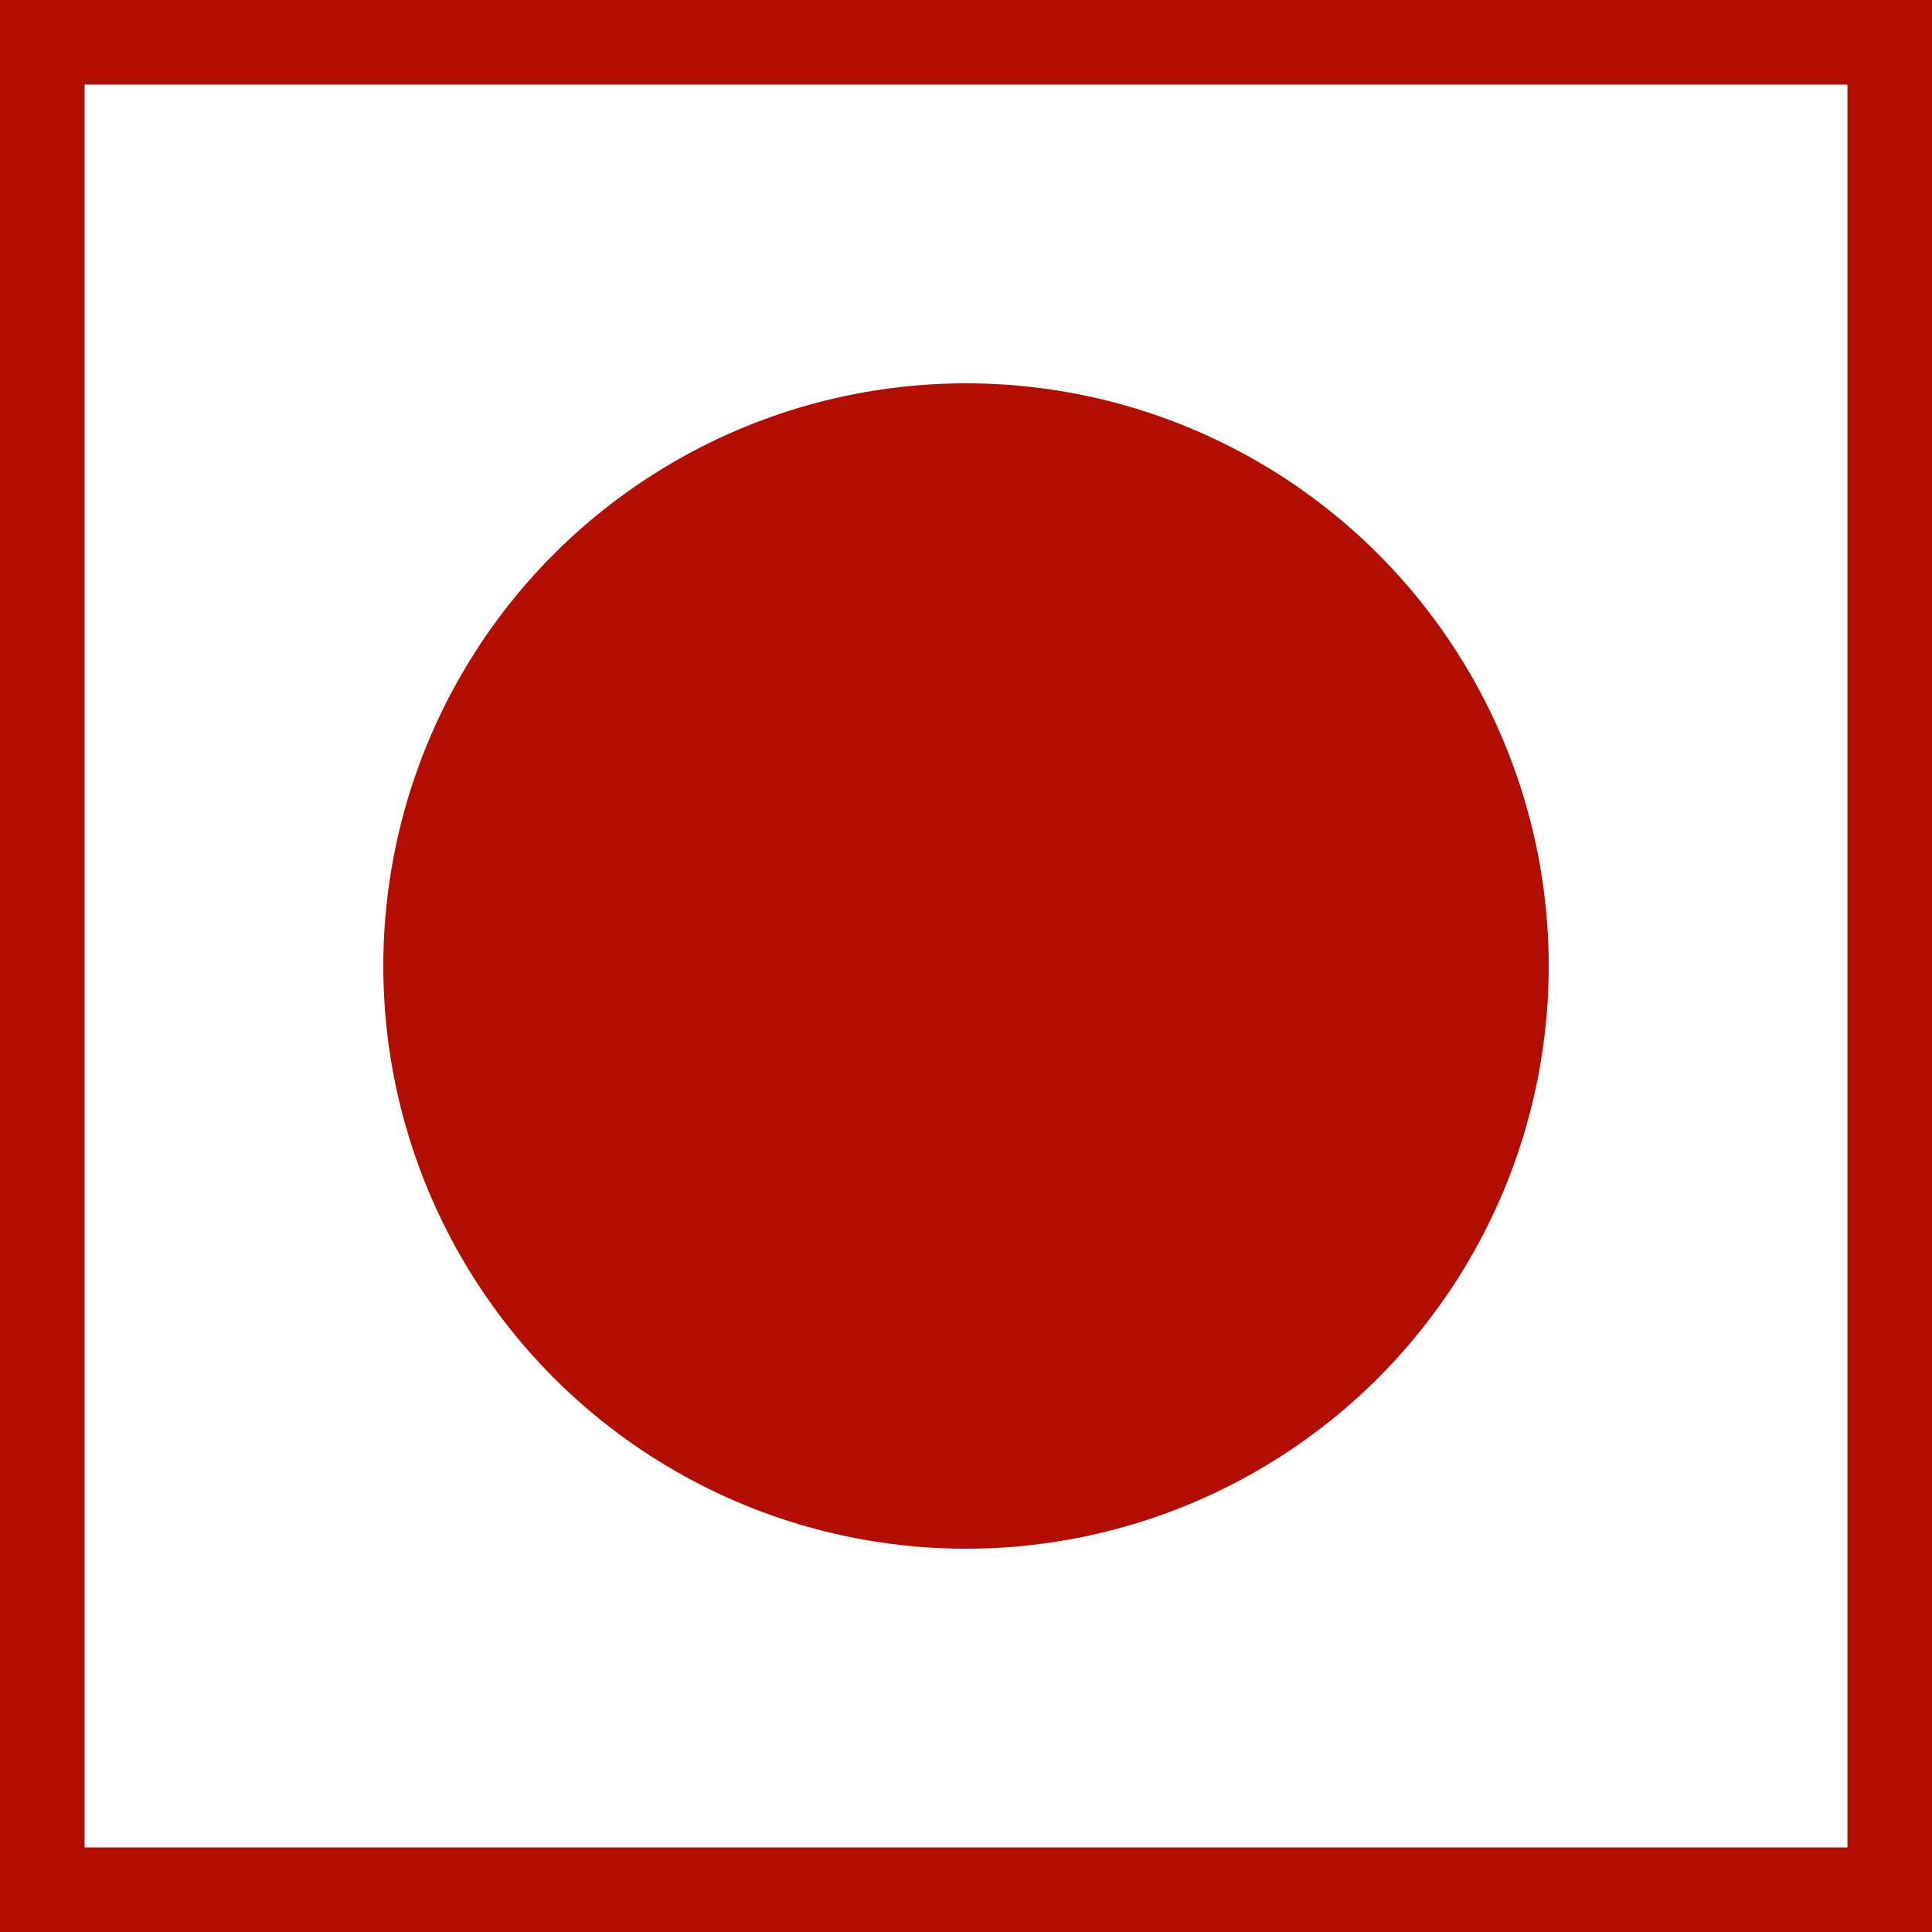
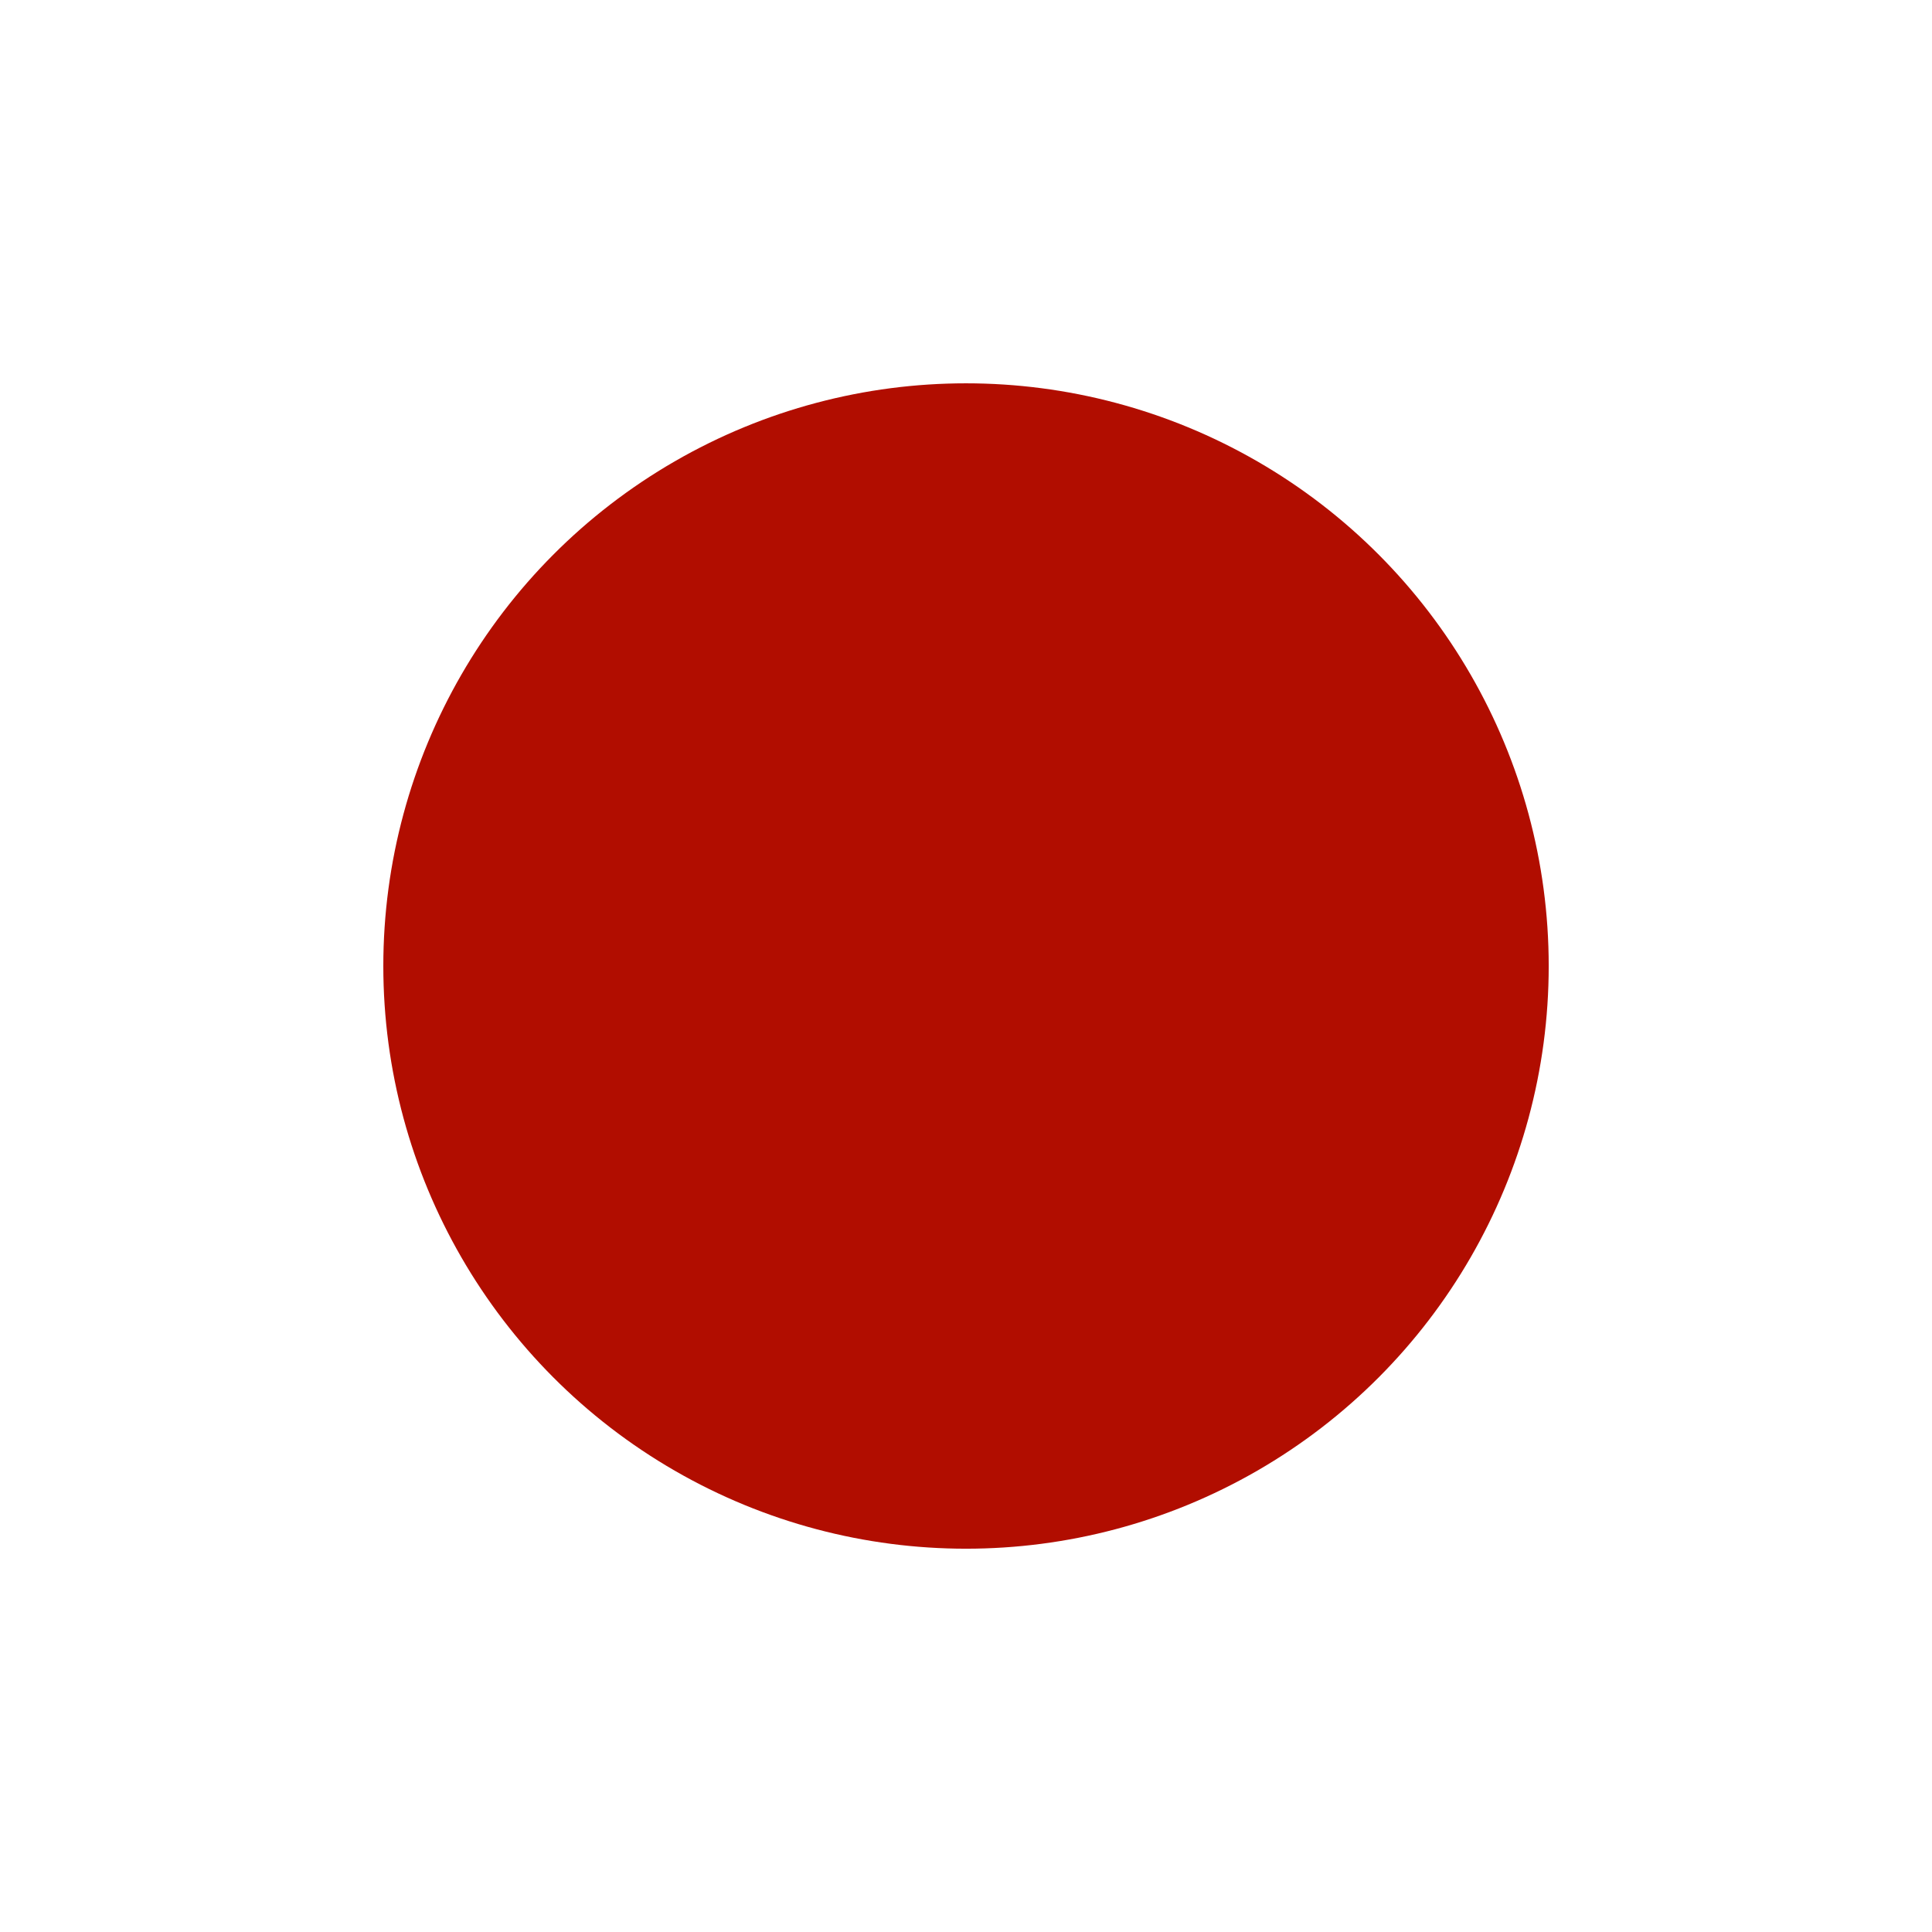
<svg xmlns="http://www.w3.org/2000/svg" id="Ebene_2" data-name="Ebene 2" viewBox="0 0 730.93 730.93">
  <defs>
    <style>
      .cls-1 {
        fill: none;
        stroke: #b10d00;
        stroke-miterlimit: 10;
        stroke-width: 32px;
      }

      .cls-2 {
        fill: #b10d00;
        stroke-width: 0px;
      }
    </style>
  </defs>
  <circle class="cls-2" cx="365.47" cy="365.47" r="220.45" />
-   <rect class="cls-1" x="16" y="16" width="698.93" height="698.93" />
</svg>